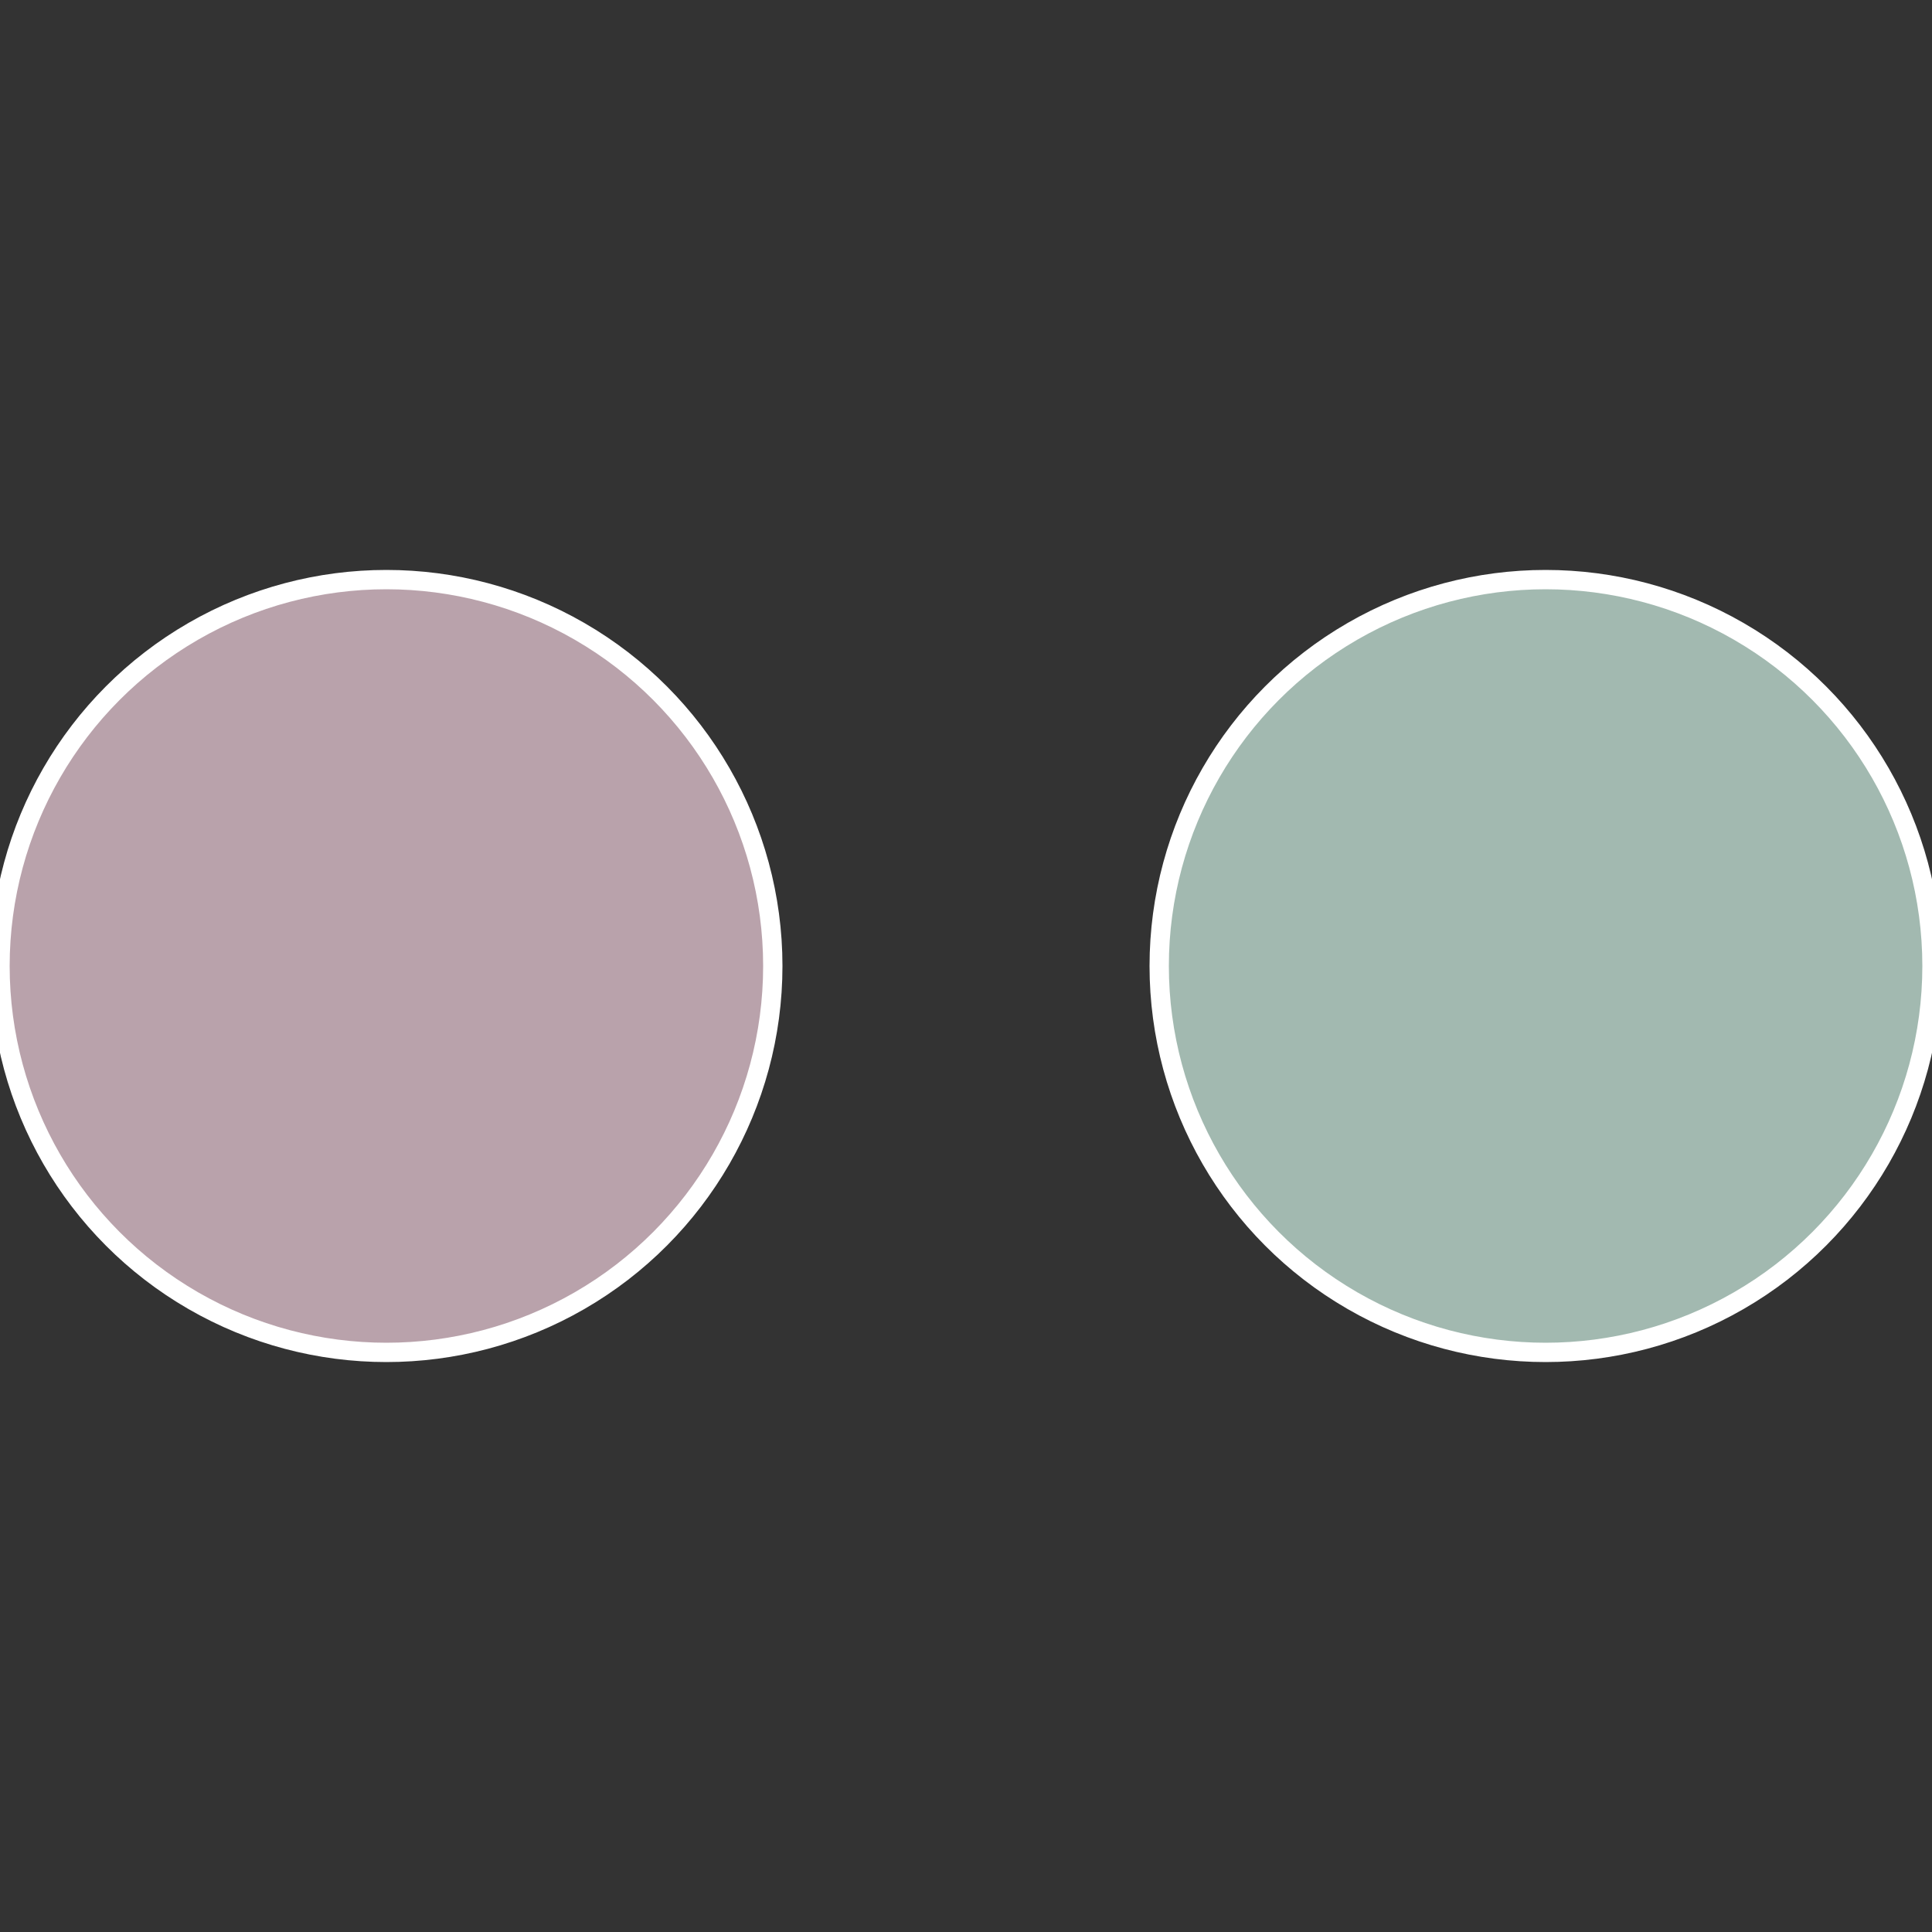
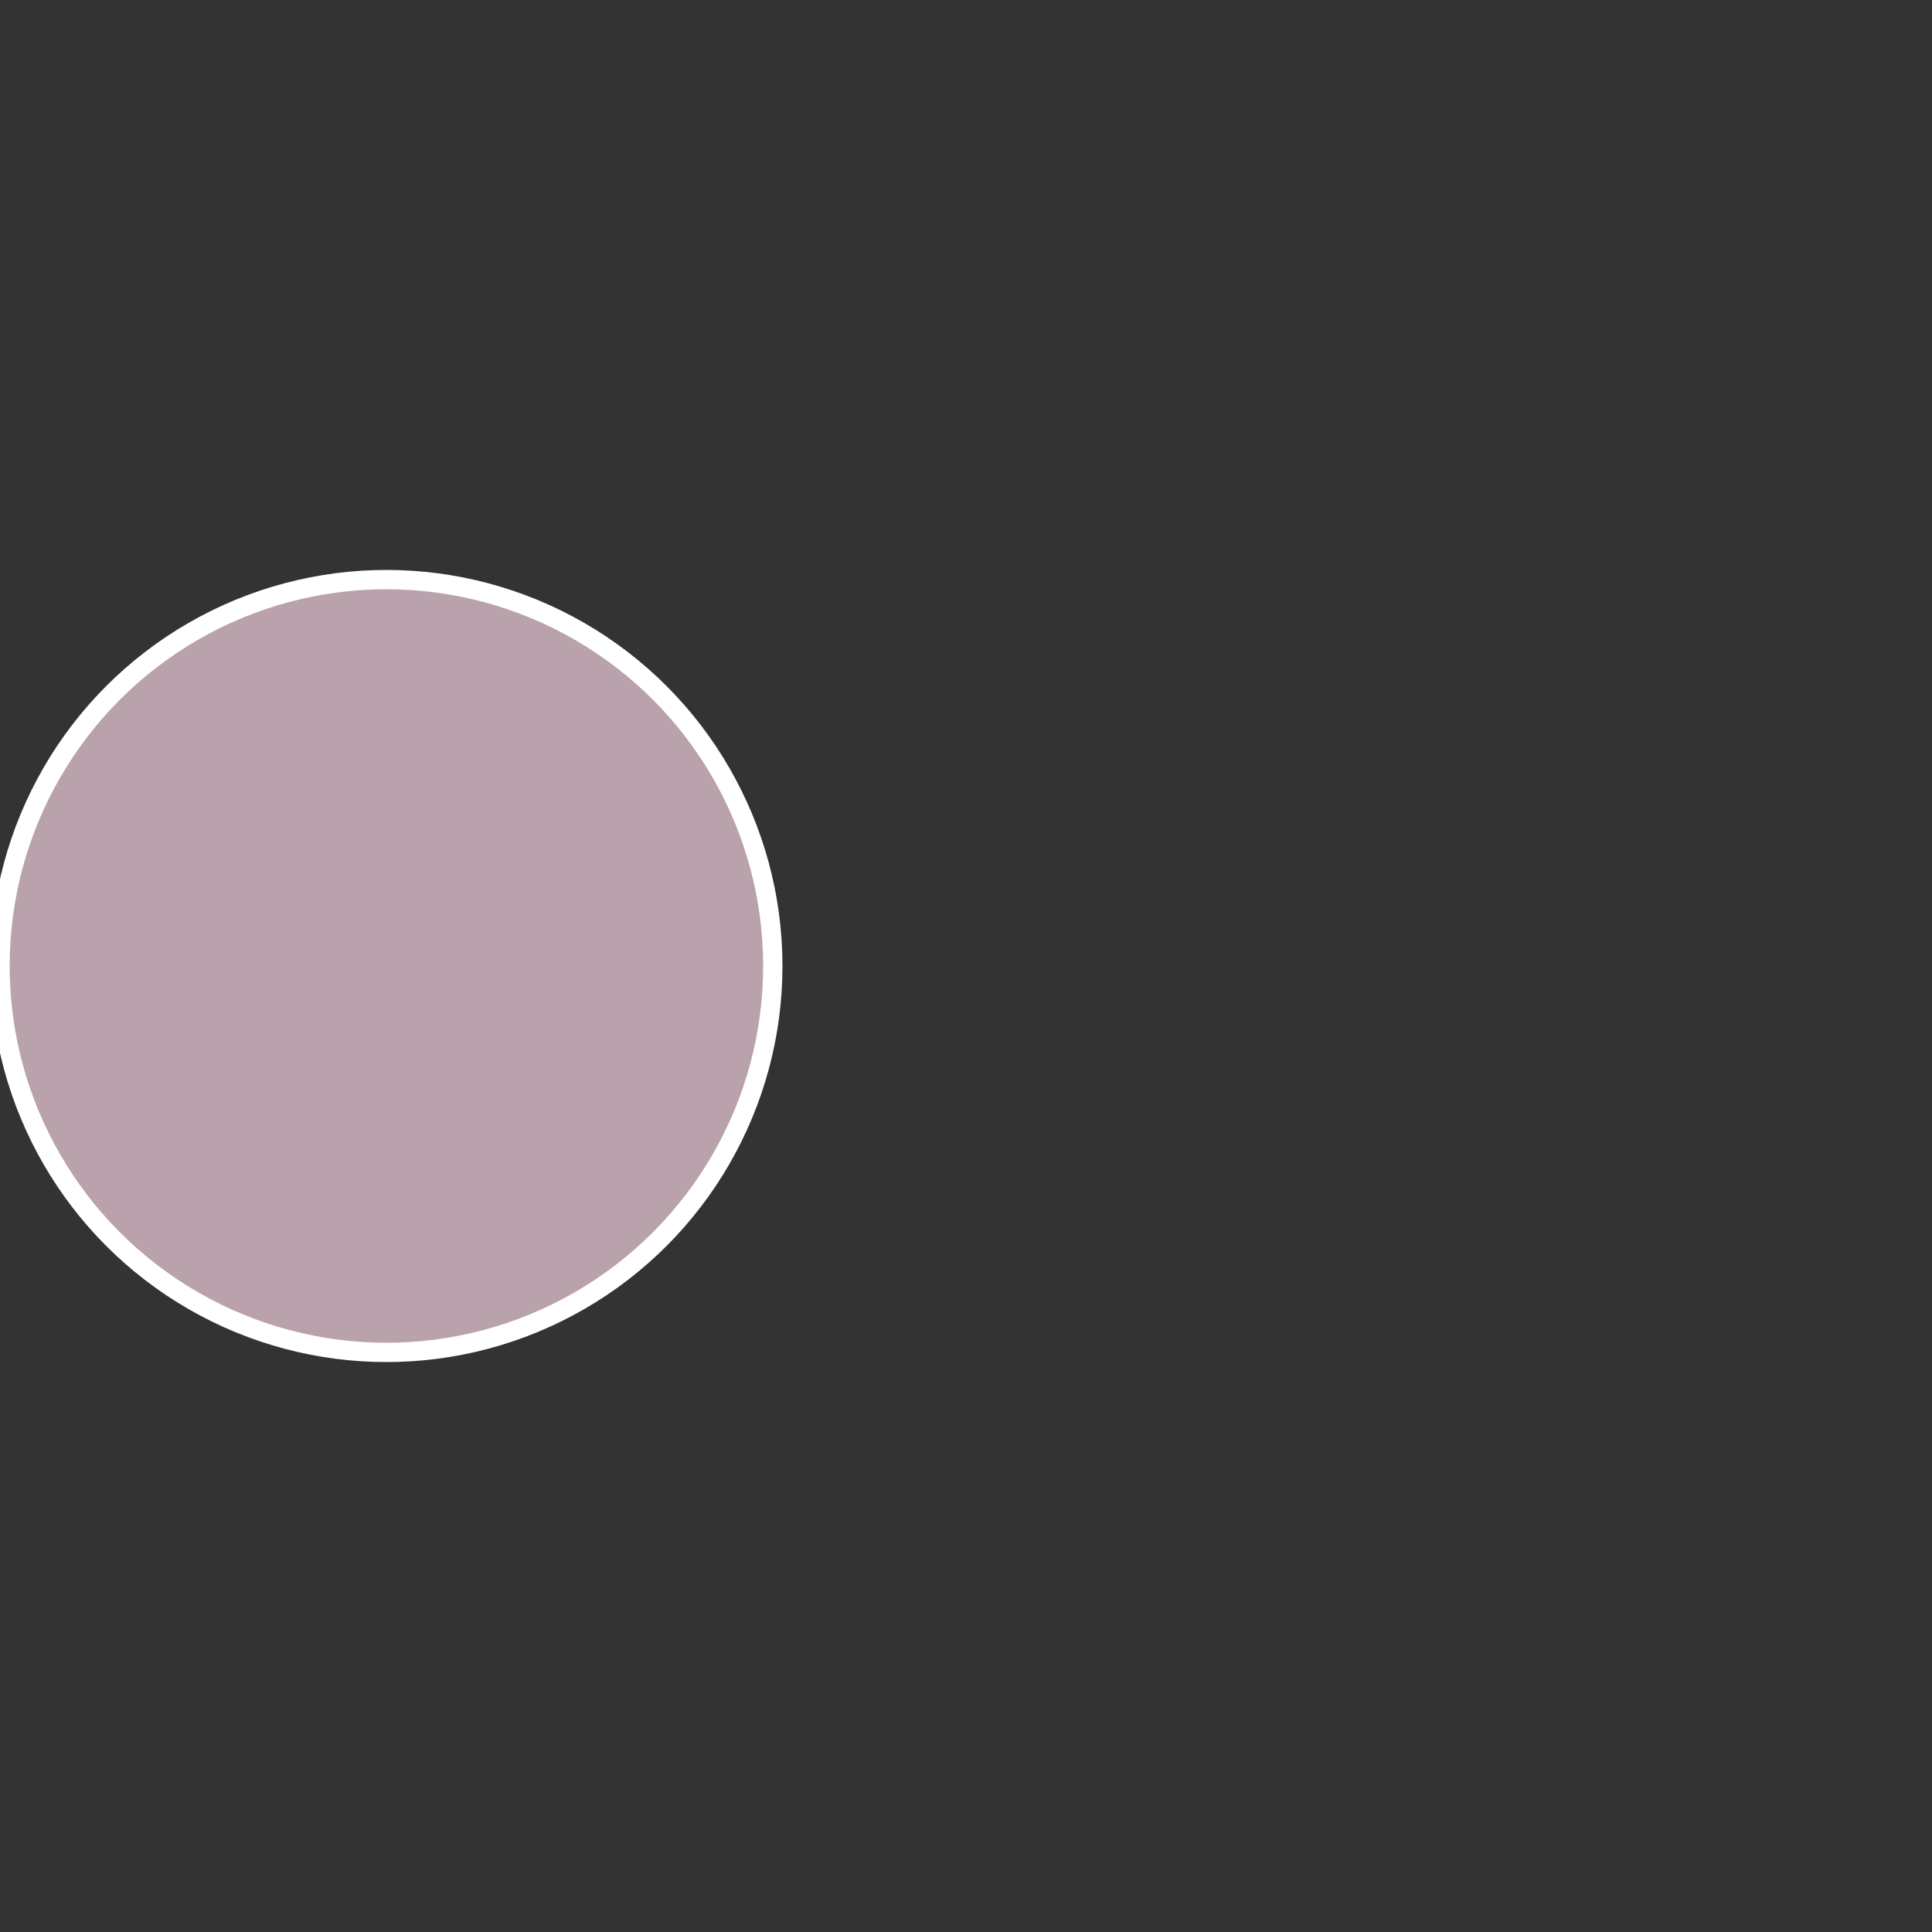
<svg xmlns="http://www.w3.org/2000/svg" width="500" height="500" viewBox="-1 -1 2 2">
  <rect x="-1" y="-1" width="2" height="2" fill="#333333" stroke="none" />
-   <circle cx="0.6" cy="0" r="0.4" fill="#a2b9b0" stroke="#fff" stroke-width="1%" />
  <circle cx="-0.6" cy="7.3478807948841E-17" r="0.4" fill="#b9a2ab" stroke="#fff" stroke-width="1%" />
</svg>